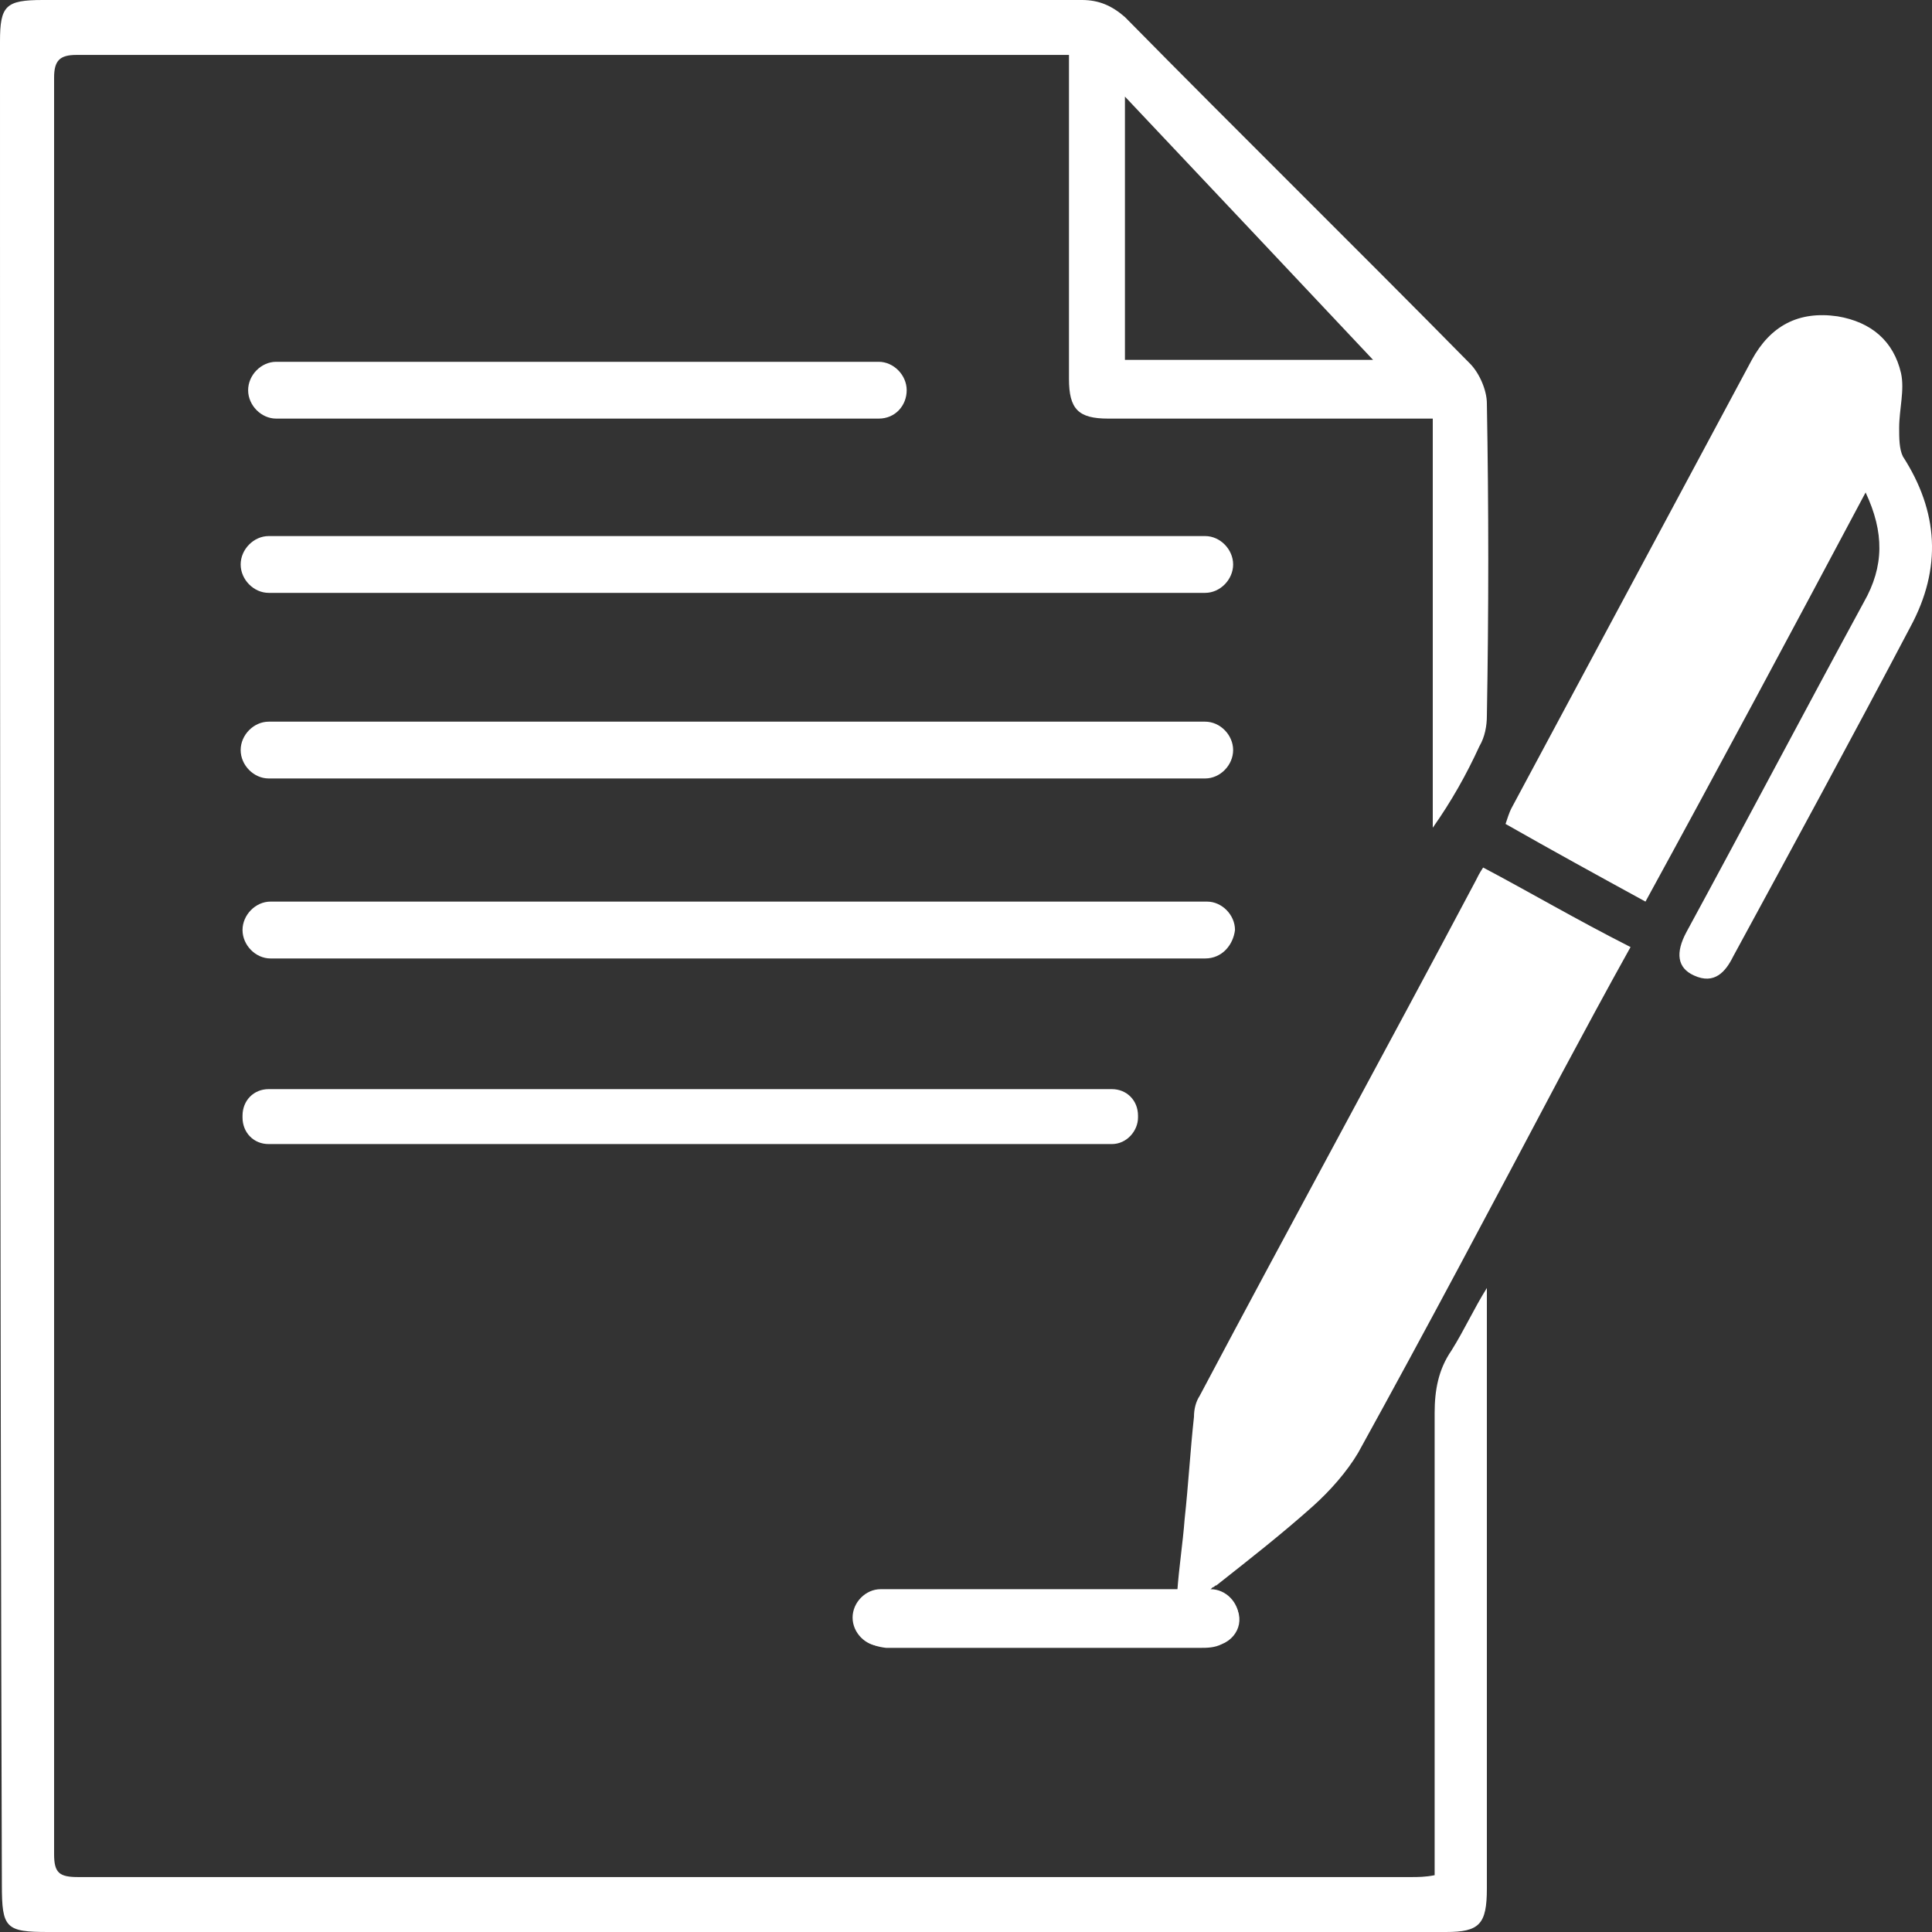
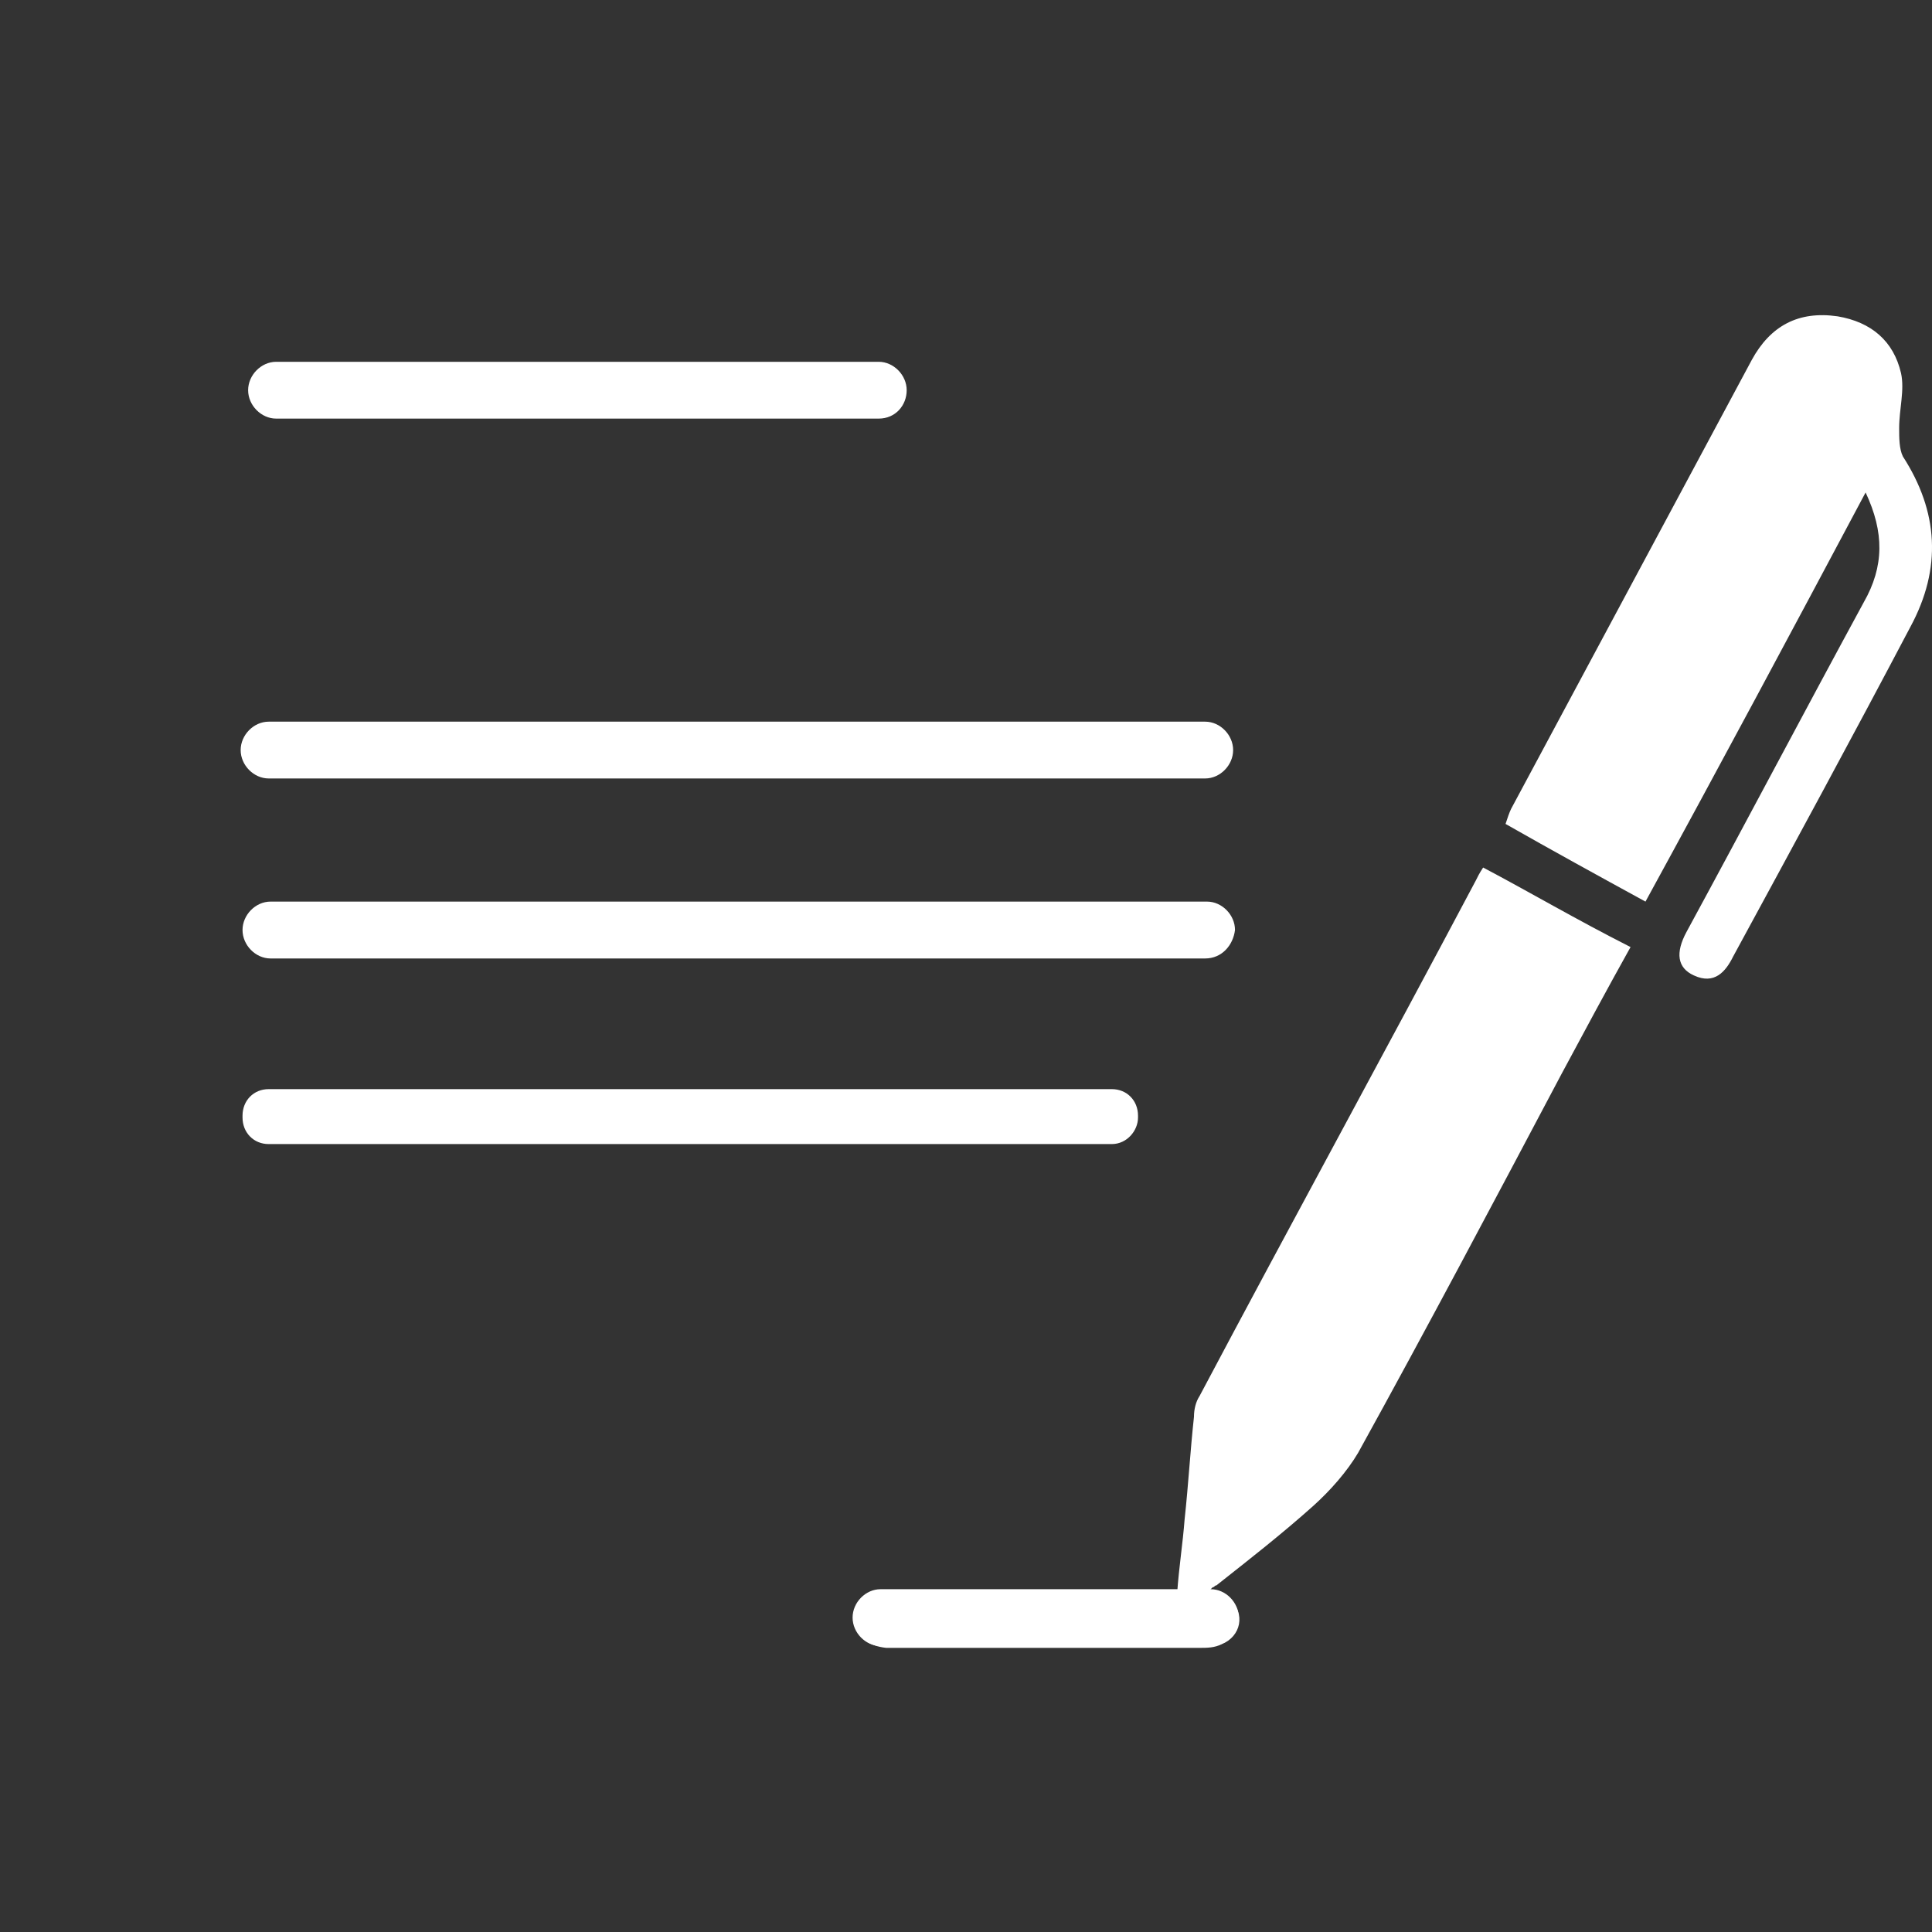
<svg xmlns="http://www.w3.org/2000/svg" width="30" height="30" viewBox="0 0 30 30" fill="none">
  <rect x="0" y="0" width="30" height="30" fill="#333333" stroke="none" />
  <path d="M17.265 17.765H4.171C3.94 17.765 3.766 17.588 3.766 17.353V17.324C3.766 17.088 3.94 16.912 4.171 16.912H17.265C17.497 16.912 17.671 17.088 17.671 17.324V17.353C17.671 17.559 17.497 17.765 17.265 17.765Z" fill="white" />
  <path d="M18.714 14.883H4.2C3.969 14.883 3.766 14.677 3.766 14.441C3.766 14.206 3.969 14 4.2 14H18.743C18.974 14 19.177 14.206 19.177 14.441C19.148 14.677 18.974 14.883 18.714 14.883Z" fill="white" />
  <path d="M18.714 12.088H4.172C3.94 12.088 3.737 11.882 3.737 11.647C3.737 11.412 3.94 11.206 4.172 11.206H18.714C18.946 11.206 19.148 11.412 19.148 11.647C19.148 11.882 18.946 12.088 18.714 12.088Z" fill="white" />
-   <path d="M18.714 9.206H4.172C3.94 9.206 3.737 9 3.737 8.765C3.737 8.53 3.94 8.324 4.172 8.324H18.714C18.946 8.324 19.148 8.53 19.148 8.765C19.148 9 18.946 9.206 18.714 9.206Z" fill="white" />
-   <path d="M17.468 5.588H21.321C20.104 4.294 18.801 2.912 17.468 1.5V5.588ZM23.088 20C23.088 20.118 23.088 20.235 23.088 20.353C23.088 23.353 23.088 26.324 23.088 29.324C23.088 29.882 22.972 30 22.451 30C15.209 30 7.995 30 0.753 30C0.087 30 0.029 29.941 0.029 29.265C0 19.735 0 10.206 0 0.647C0 0.088 0.087 0 0.666 0C6.054 0 11.443 0 16.802 0C17.063 0 17.265 0.088 17.468 0.265C19.235 2.059 21.031 3.824 22.827 5.647C22.972 5.794 23.088 6.059 23.088 6.265C23.117 7.882 23.117 9.5 23.088 11.118C23.088 11.265 23.059 11.441 22.972 11.588C22.77 12.029 22.538 12.441 22.248 12.853V6.5H21.843C20.307 6.5 18.743 6.5 17.207 6.5C16.744 6.5 16.599 6.353 16.599 5.882C16.599 4.353 16.599 2.824 16.599 1.294V0.853H16.194C11.182 0.853 6.17 0.853 1.188 0.853C0.927 0.853 0.84 0.941 0.84 1.206C0.84 10.412 0.84 19.588 0.84 28.794C0.84 29.088 0.927 29.147 1.217 29.147C8.111 29.147 15.006 29.147 21.9 29.147C22.016 29.147 22.132 29.147 22.277 29.118V28.765C22.277 26.5 22.277 24.235 22.277 21.941C22.277 21.588 22.335 21.265 22.538 20.971C22.741 20.647 22.885 20.324 23.088 20C23.03 20 23.059 20 23.088 20Z" fill="white" />
  <path d="M28.969 7.647C27.81 9.824 26.709 11.882 25.551 14C24.797 13.588 24.102 13.206 23.378 12.794C23.407 12.706 23.436 12.618 23.465 12.559C24.71 10.235 25.956 7.912 27.202 5.588C27.491 5.059 27.926 4.824 28.534 4.912C29.056 5 29.403 5.294 29.519 5.794C29.577 6.059 29.49 6.353 29.49 6.647C29.49 6.794 29.49 6.971 29.548 7.088C30.099 7.941 30.157 8.824 29.664 9.735C28.766 11.441 27.839 13.147 26.912 14.853C26.796 15.088 26.622 15.294 26.304 15.147C26.043 15.03 26.014 14.794 26.188 14.471C27.115 12.765 28.013 11.059 28.94 9.353C29.259 8.794 29.259 8.265 28.969 7.647Z" fill="white" />
  <path d="M13.645 6.5H4.288C4.056 6.5 3.853 6.294 3.853 6.059C3.853 5.824 4.056 5.618 4.288 5.618H13.645C13.876 5.618 14.079 5.824 14.079 6.059C14.079 6.294 13.905 6.5 13.645 6.5Z" fill="white" />
  <path d="M18.801 25.559H13.673C13.441 25.559 13.239 25.353 13.239 25.118C13.239 24.882 13.441 24.677 13.673 24.677H18.801C19.032 24.677 19.235 24.882 19.235 25.118C19.235 25.382 19.032 25.559 18.801 25.559Z" fill="white" />
  <path d="M23.03 13.471C22.972 13.559 22.943 13.618 22.914 13.677C21.495 16.353 20.046 19 18.627 21.677C18.569 21.765 18.54 21.882 18.54 22C18.482 22.529 18.453 23.059 18.395 23.588C18.366 23.971 18.308 24.323 18.279 24.735C17.903 24.735 17.584 24.735 17.236 24.735C16.078 24.735 14.919 24.735 13.76 24.735C13.499 24.735 13.297 24.853 13.297 25.147C13.297 25.441 13.499 25.559 13.76 25.588C13.818 25.588 13.847 25.588 13.905 25.588C15.469 25.588 17.063 25.588 18.627 25.588C18.743 25.588 18.859 25.588 18.974 25.529C19.264 25.412 19.351 25.059 19.09 24.823C19.032 24.765 18.974 24.735 18.917 24.706H18.772L18.83 24.647C18.859 24.647 18.859 24.618 18.888 24.618C19.409 24.206 19.901 23.823 20.394 23.382C20.655 23.147 20.915 22.853 21.089 22.559C22.161 20.618 23.204 18.647 24.247 16.677C24.595 16.029 24.942 15.382 25.319 14.706C24.45 14.265 23.754 13.853 23.03 13.471Z" fill="white" />
</svg>